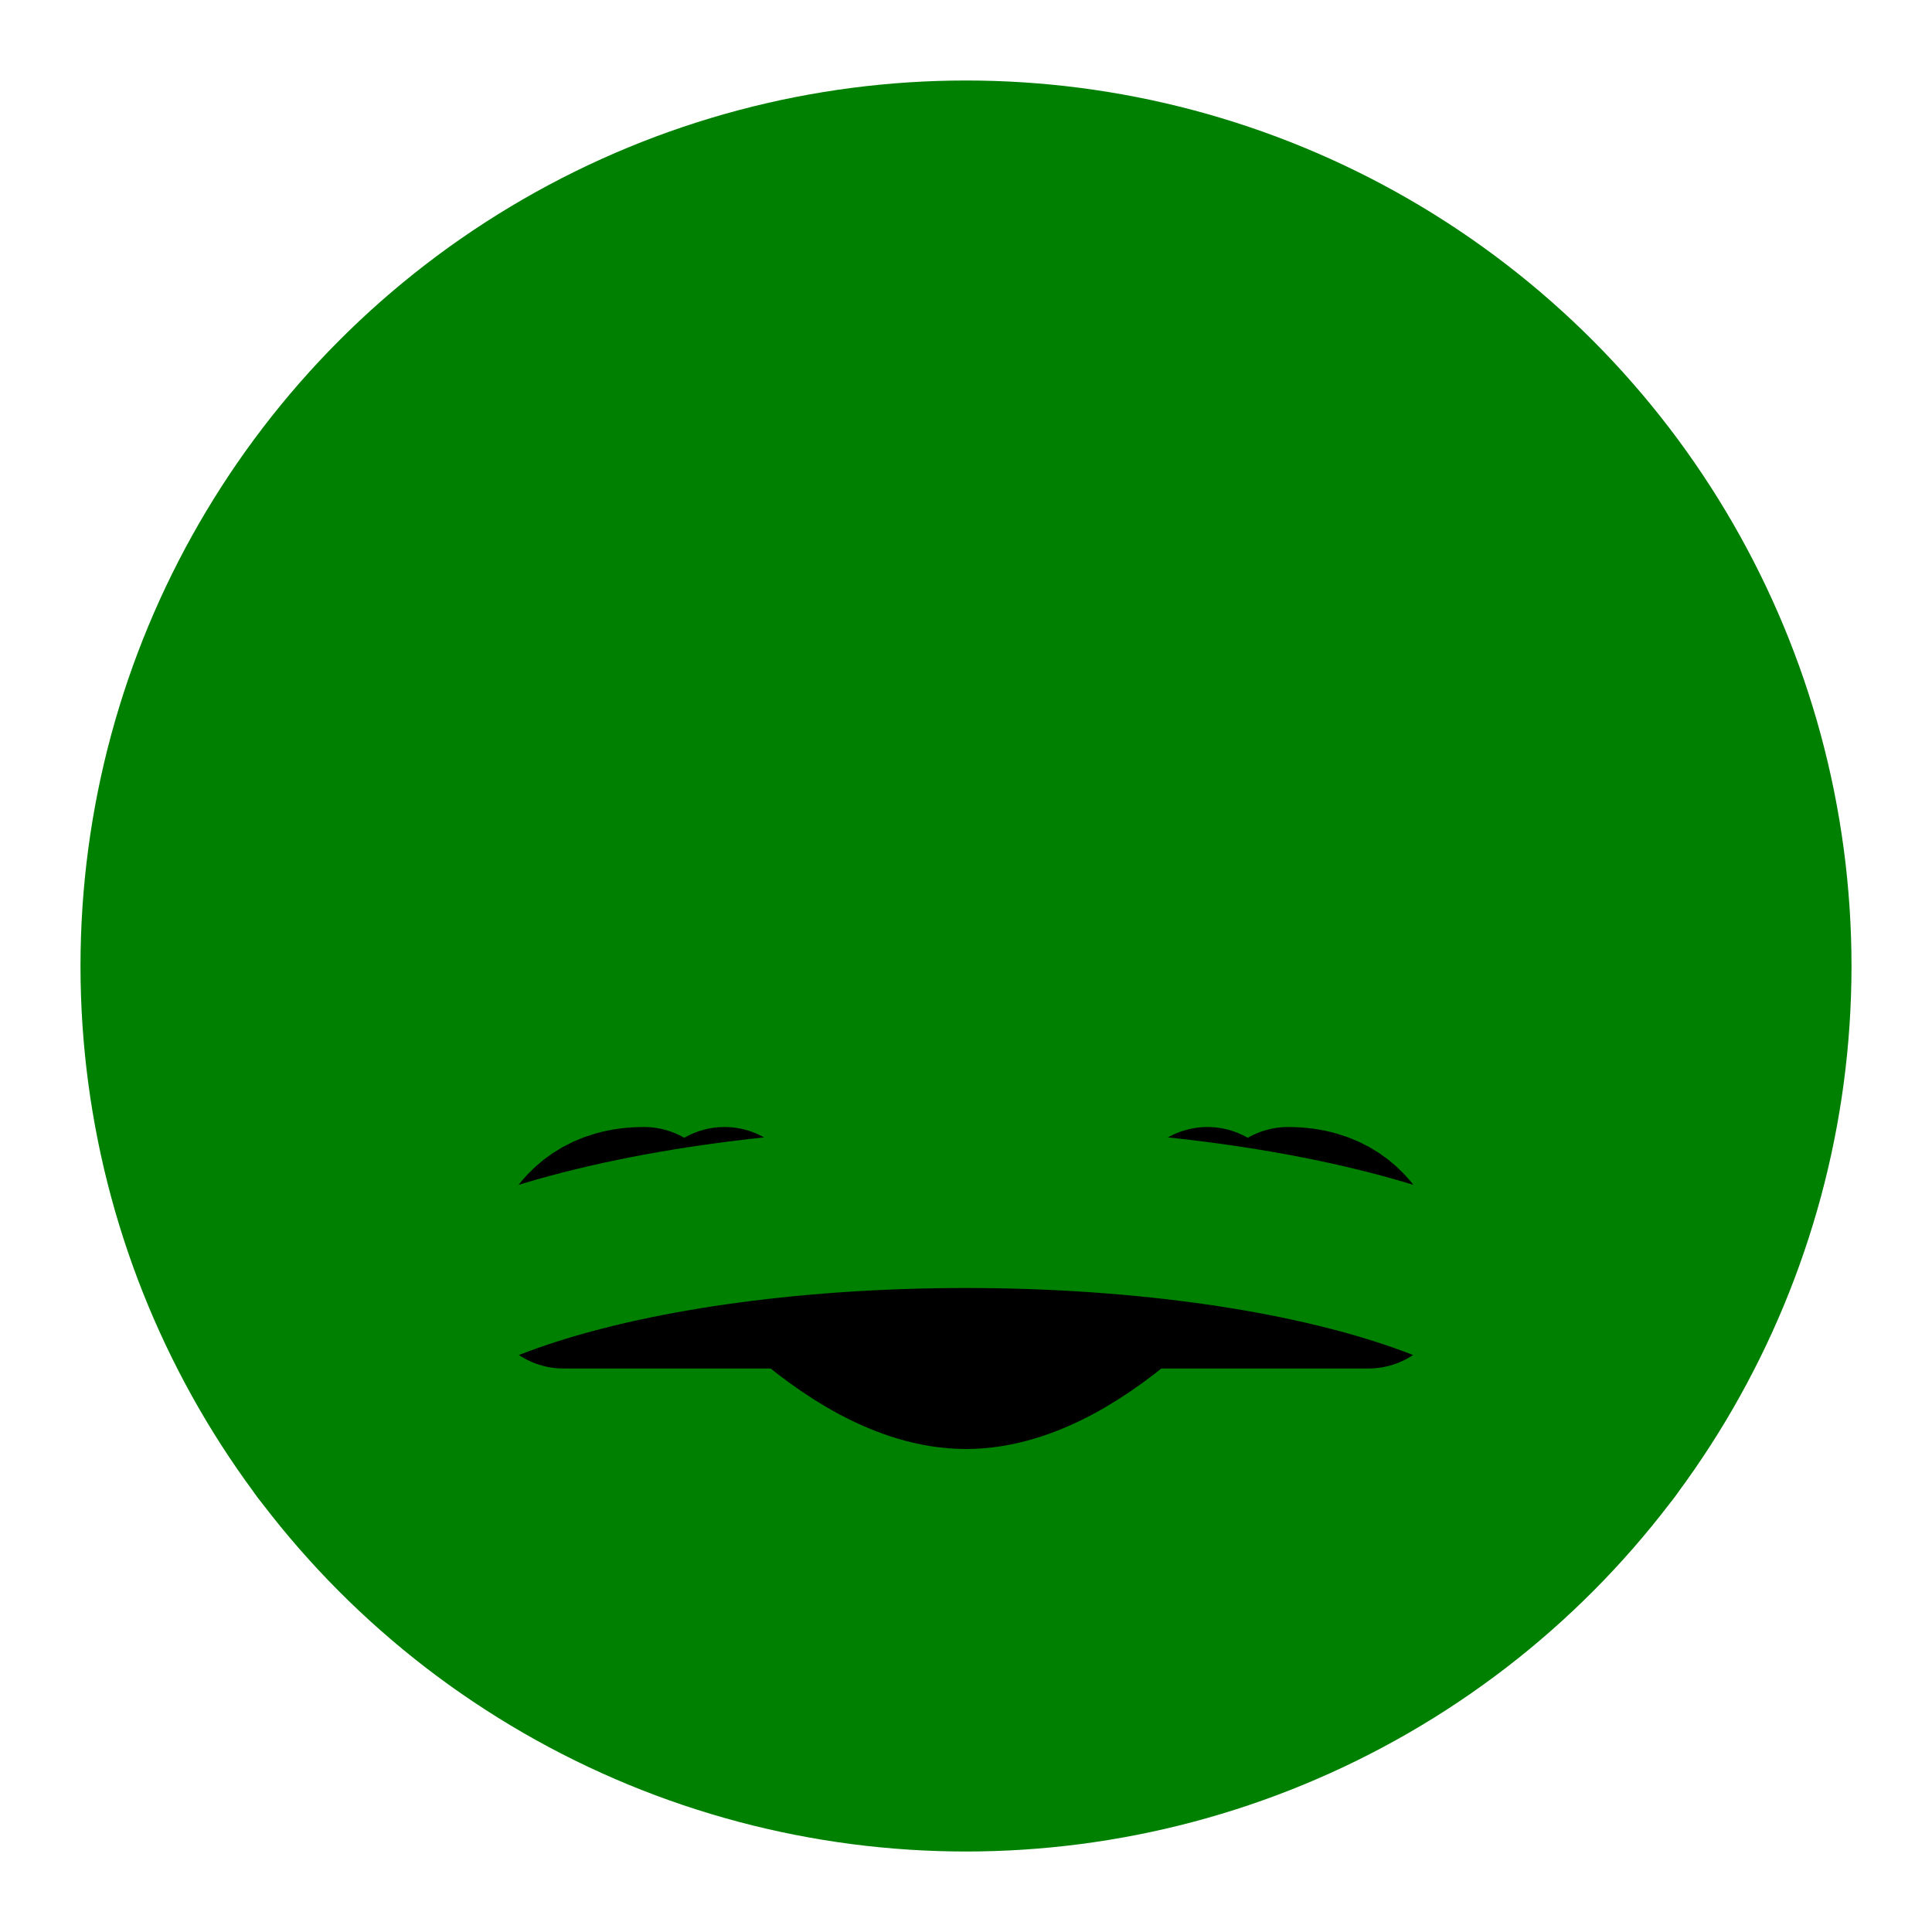
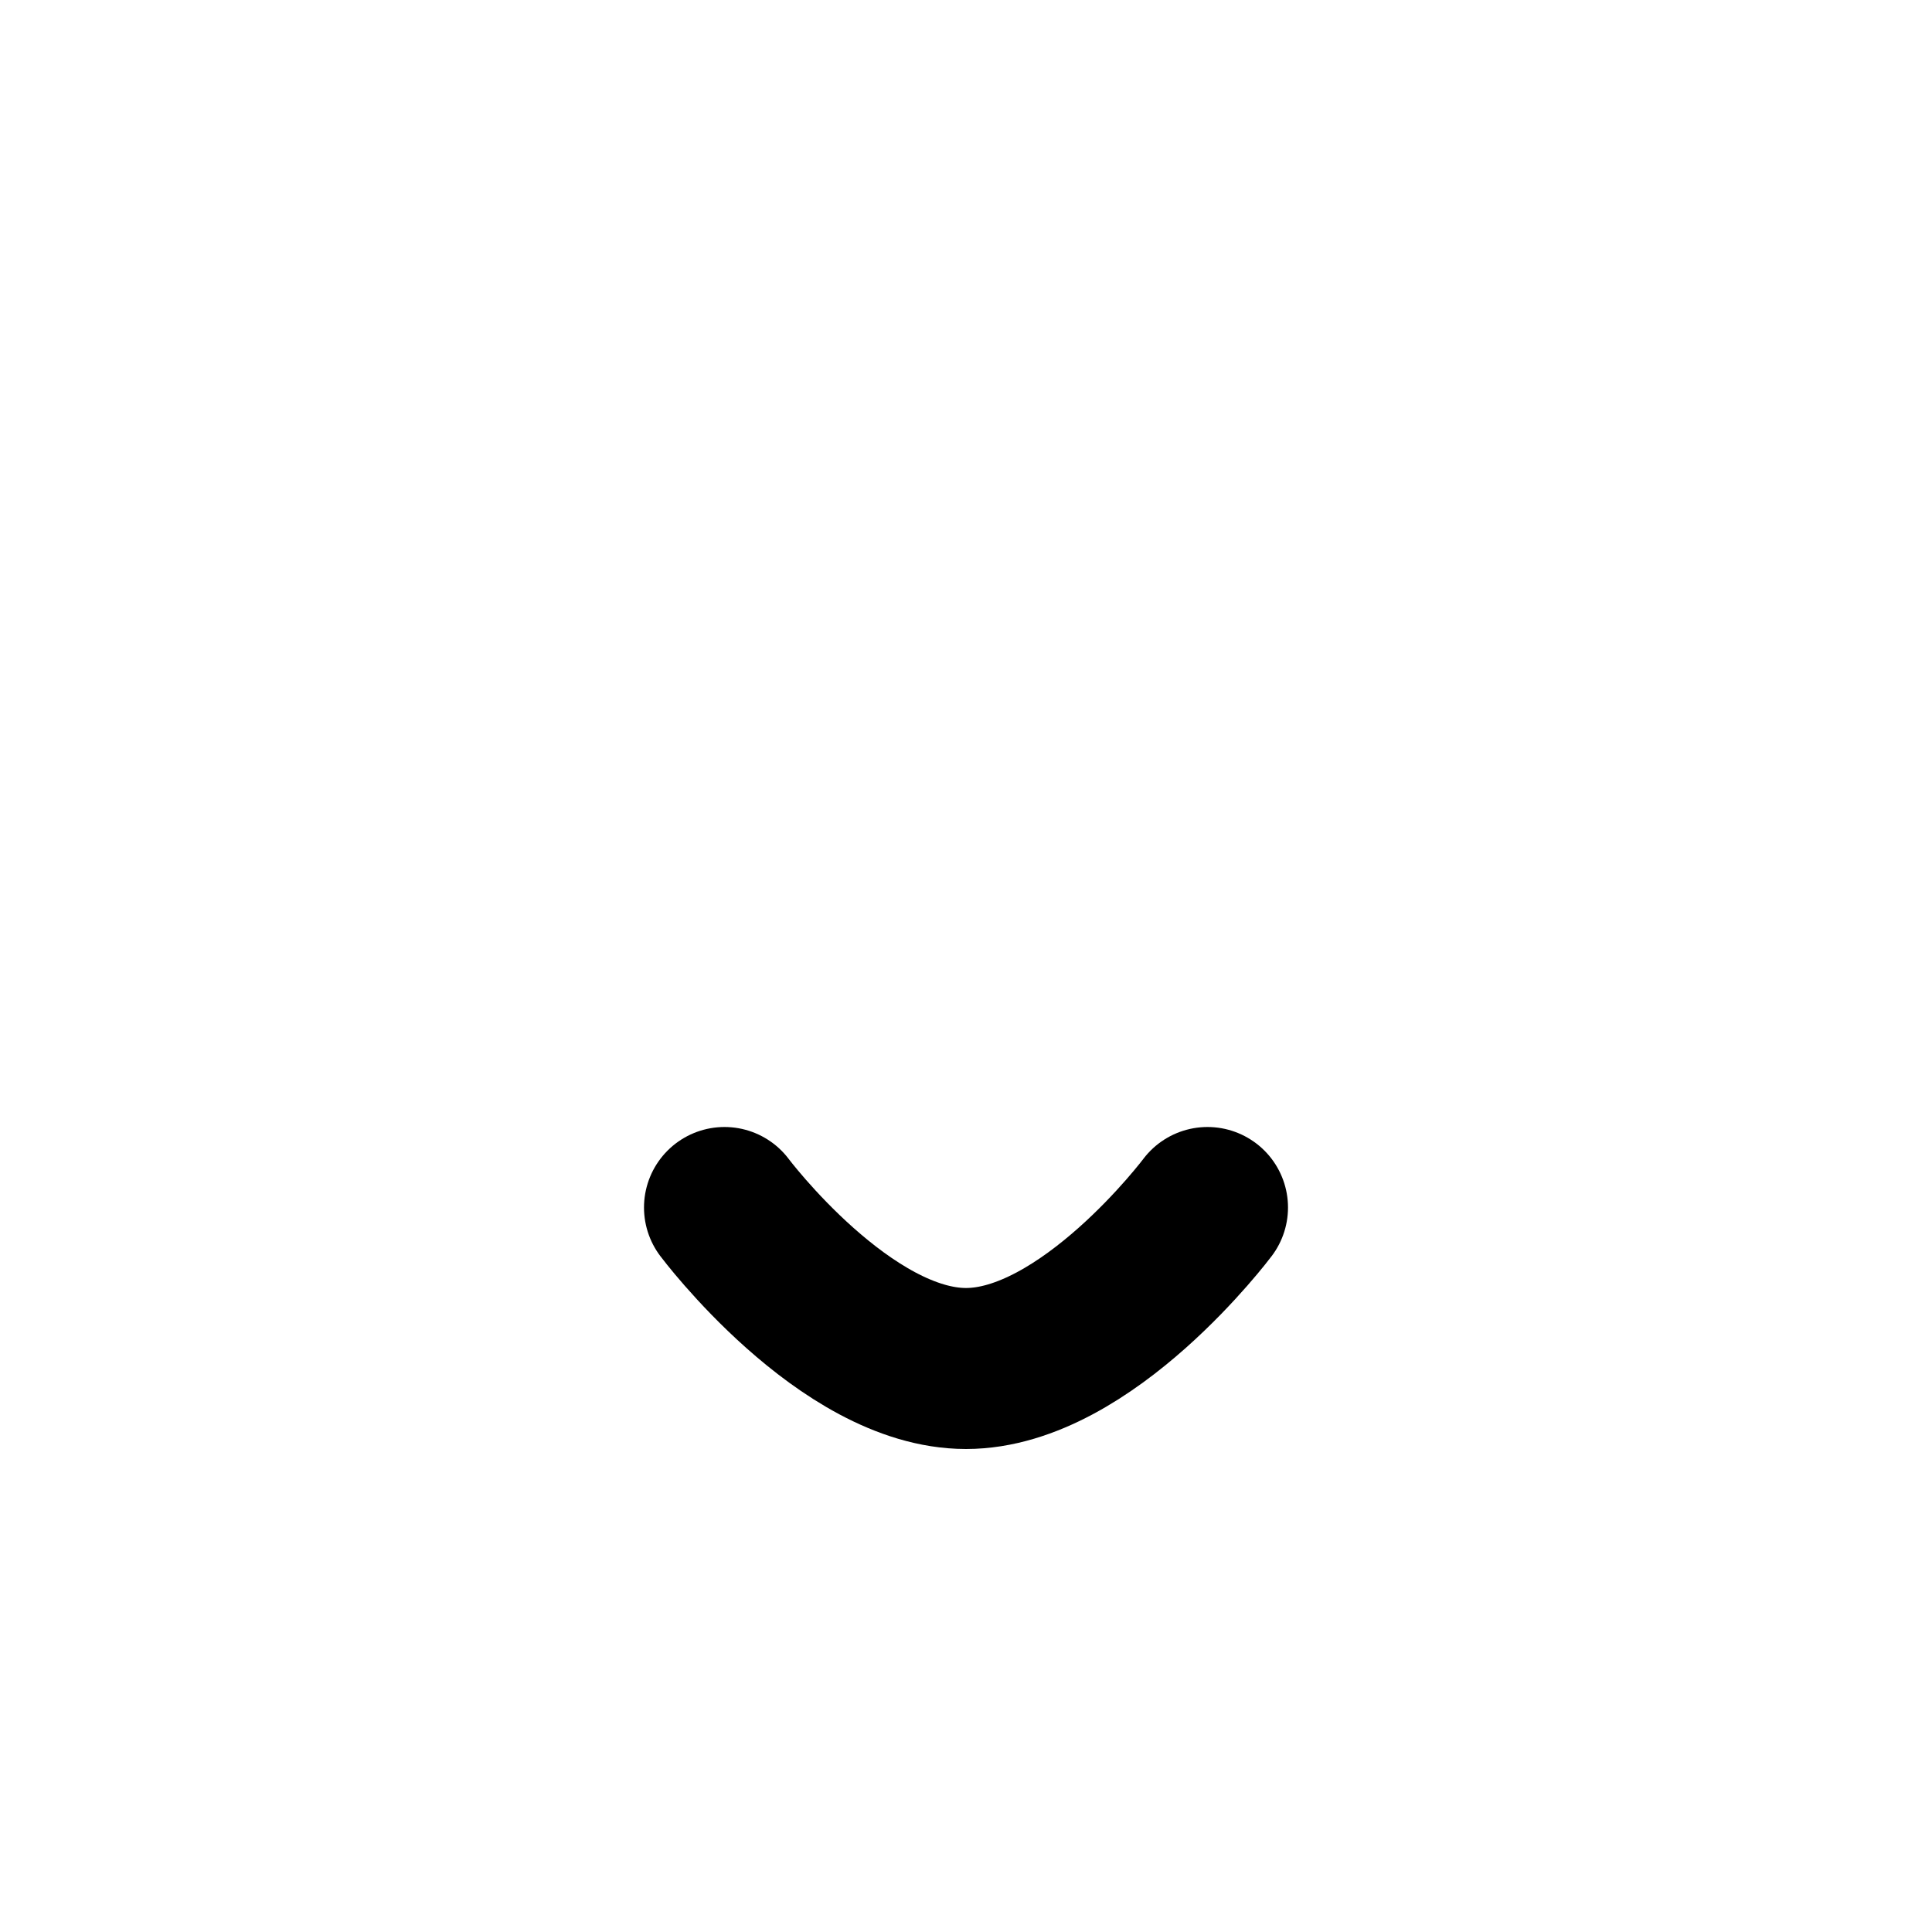
<svg xmlns="http://www.w3.org/2000/svg" viewBox="0 0 24 24" fill="none" stroke="green" stroke-width="2" stroke-linecap="round" stroke-linejoin="round">
-   <circle cx="12" cy="12" r="10" fill="green" />
-   <circle cx="9" cy="10" r="1" fill="black" />
-   <circle cx="15" cy="10" r="1" fill="black" />
  <path d="M9 15s1.5 2 3 2 3-2 3-2" stroke="black" />
-   <path d="M8 15c-1 0-1 1-1 1h10s0-1-1-1" stroke="black" />
-   <path d="M4 18c0-2 4-3 8-3s8 1 8 3" stroke="green" />
</svg>